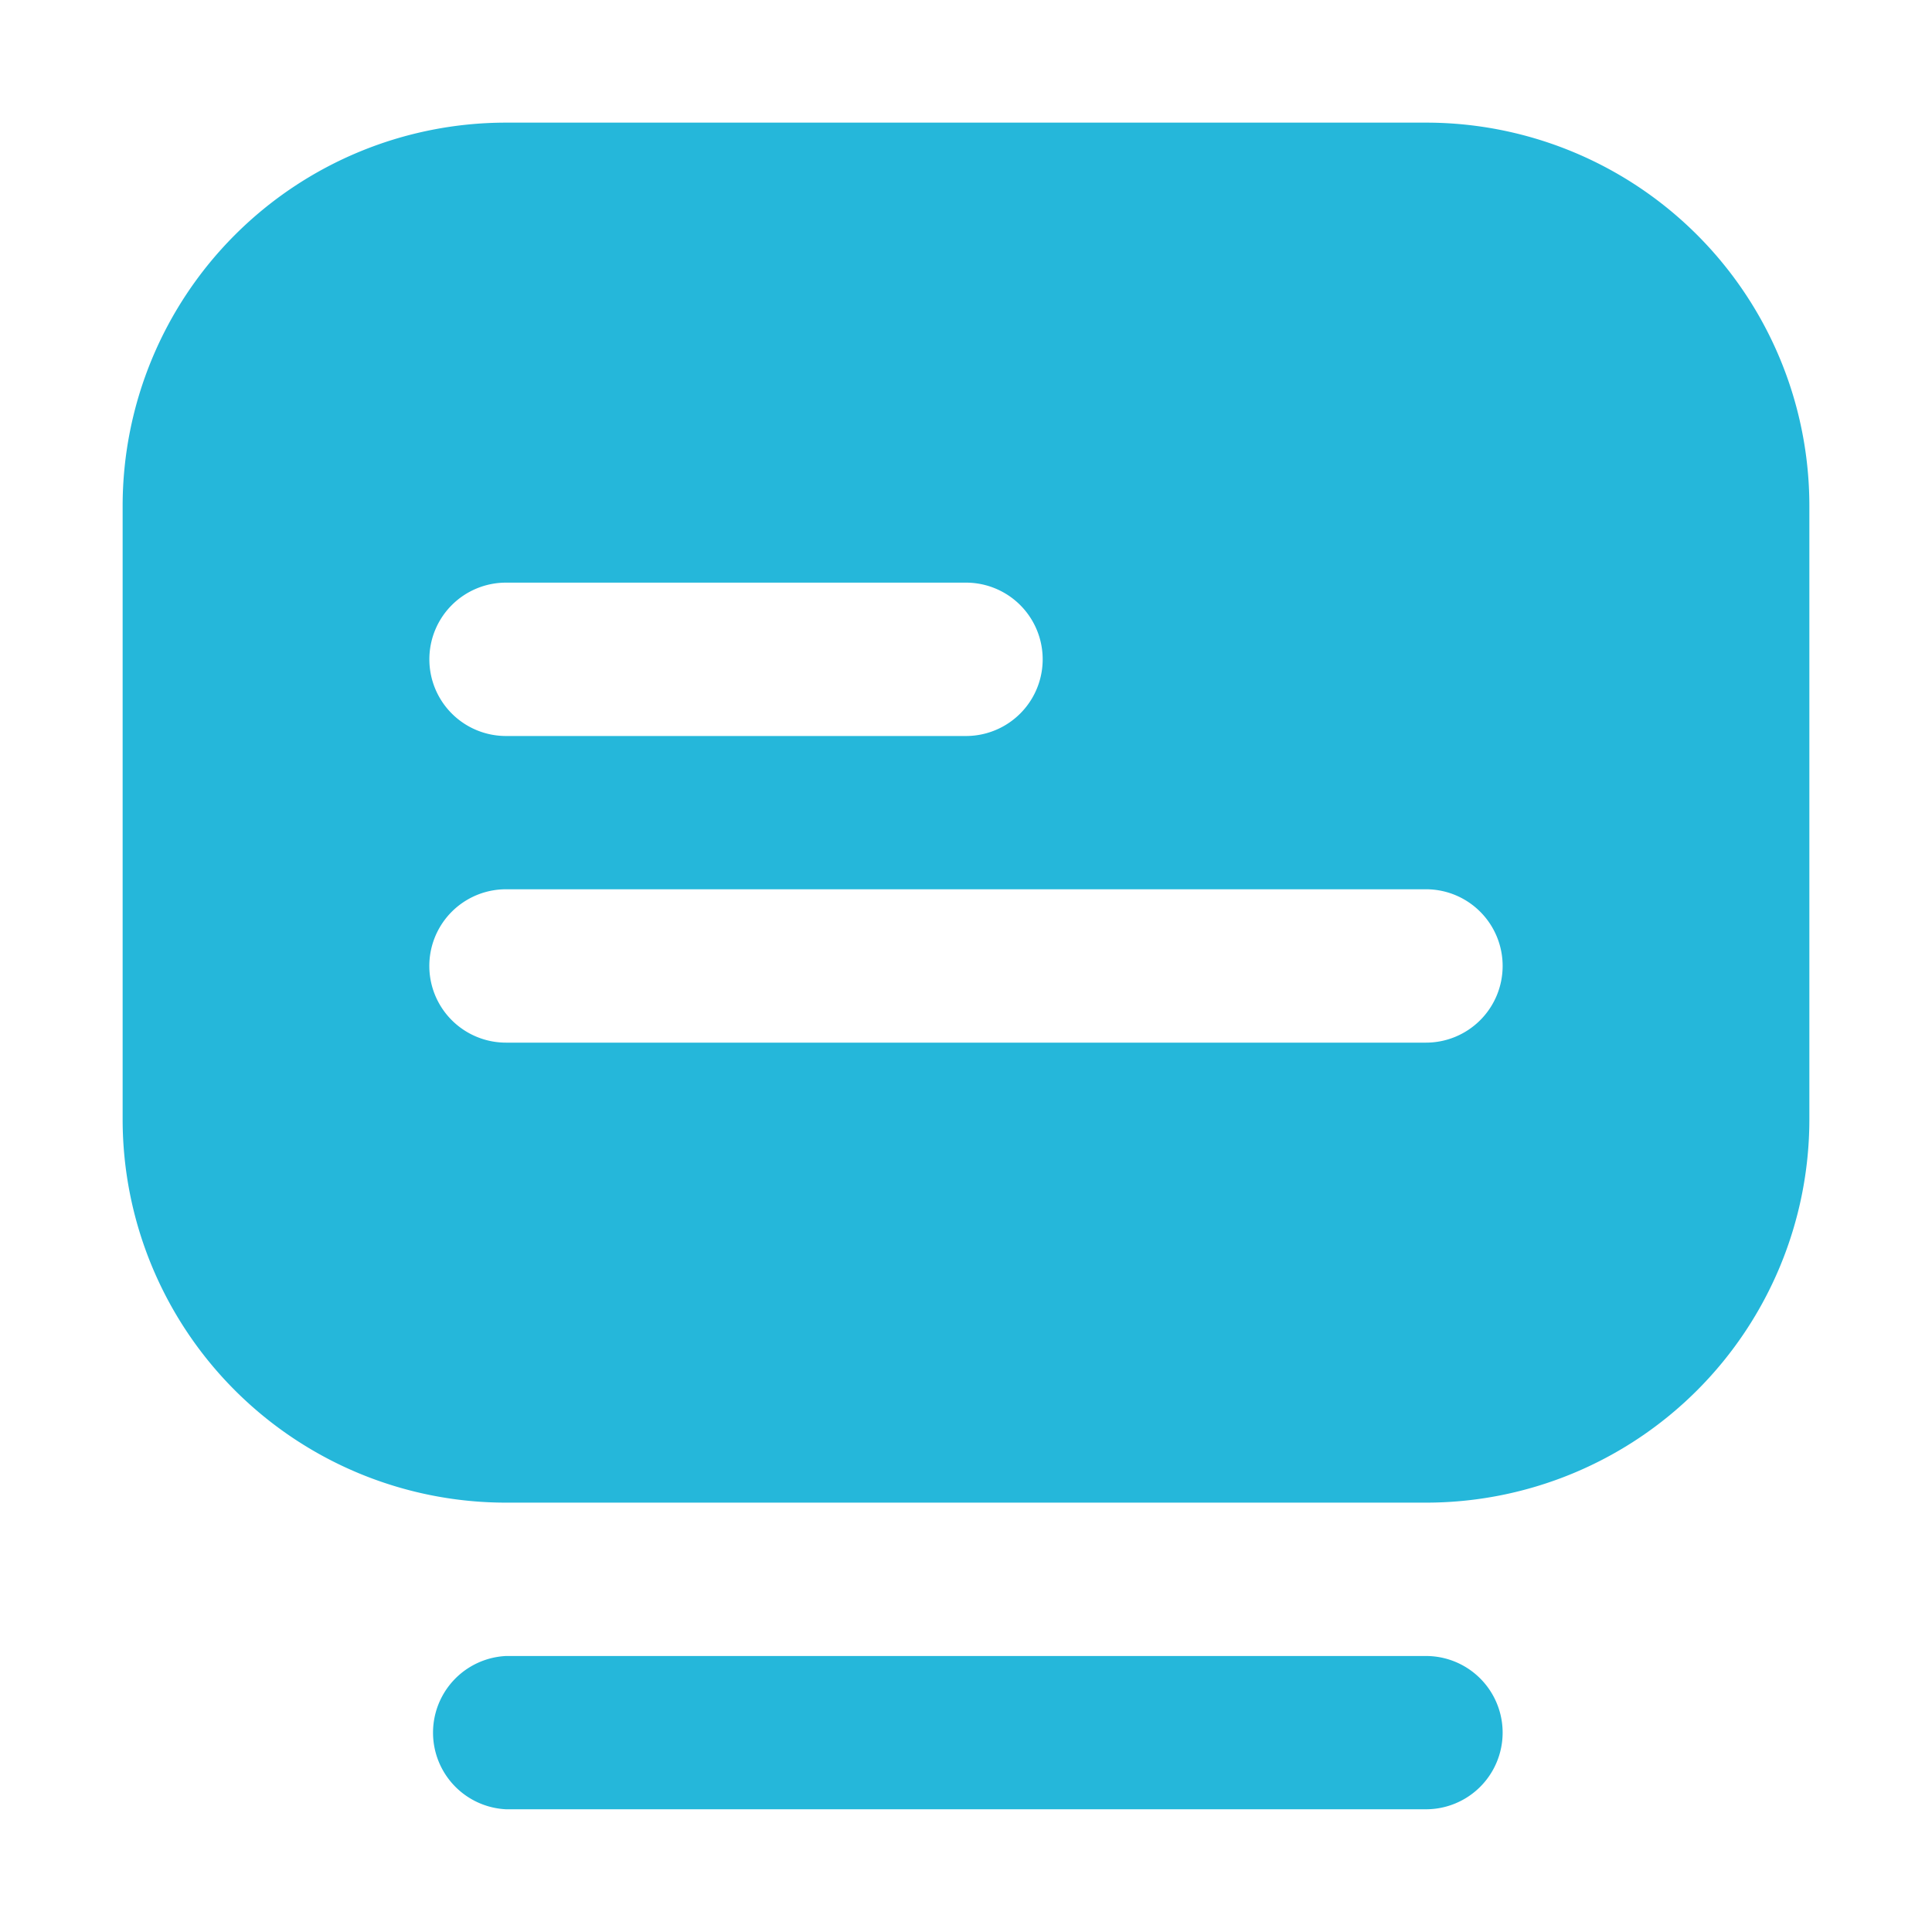
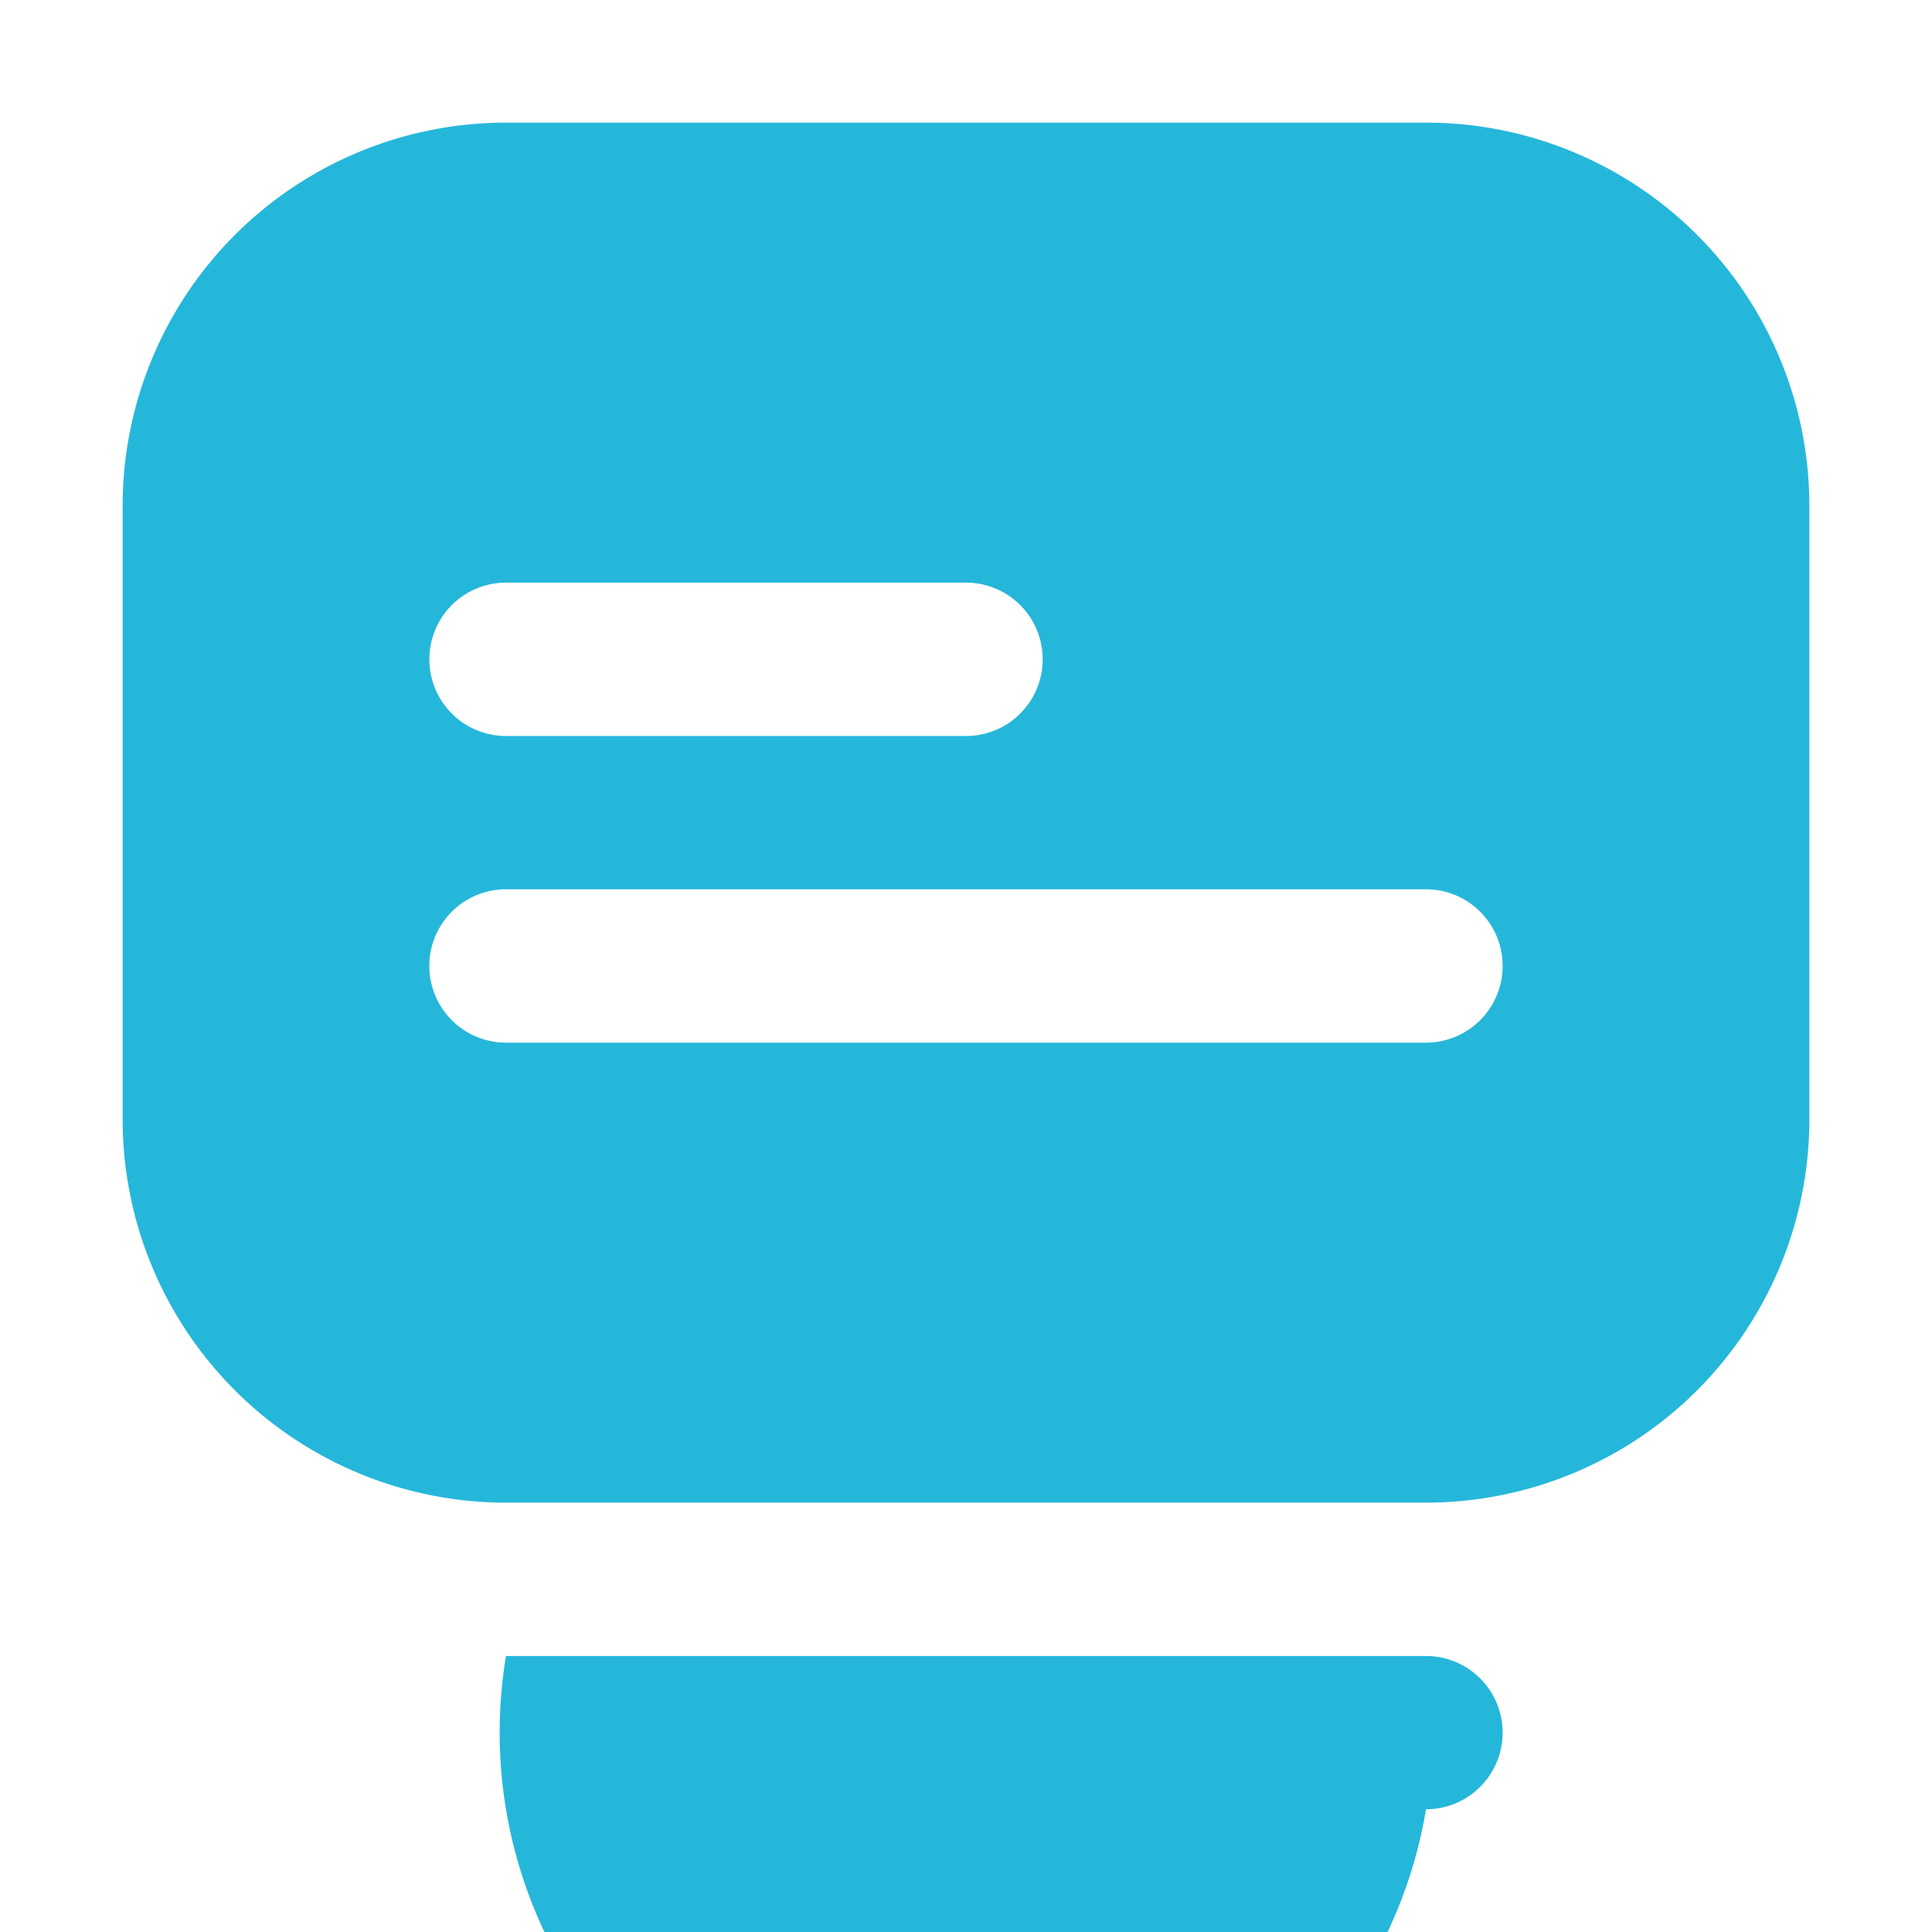
<svg xmlns="http://www.w3.org/2000/svg" width="21" height="21" fill="none">
-   <path fill="#25B7DA" d="M15.5 19.666h-10A.834.834 0 0 1 5.5 18h10a.833.833 0 0 1 0 1.666ZM19.667 5.5v6.666a4.167 4.167 0 0 1-4.167 4.167h-10a4.167 4.167 0 0 1-4.167-4.167V5.5A4.167 4.167 0 0 1 5.5 1.333h10A4.166 4.166 0 0 1 19.667 5.5Zm-15 1.666A.833.833 0 0 0 5.5 8h5a.833.833 0 0 0 0-1.667h-5a.833.833 0 0 0-.833.833ZM16.333 10.5a.833.833 0 0 0-.833-.834h-10a.833.833 0 0 0 0 1.667h10a.833.833 0 0 0 .833-.833Z" />
+   <path fill="#25B7DA" d="M15.5 19.666A.834.834 0 0 1 5.5 18h10a.833.833 0 0 1 0 1.666ZM19.667 5.5v6.666a4.167 4.167 0 0 1-4.167 4.167h-10a4.167 4.167 0 0 1-4.167-4.167V5.5A4.167 4.167 0 0 1 5.5 1.333h10A4.166 4.166 0 0 1 19.667 5.5Zm-15 1.666A.833.833 0 0 0 5.5 8h5a.833.833 0 0 0 0-1.667h-5a.833.833 0 0 0-.833.833ZM16.333 10.5a.833.833 0 0 0-.833-.834h-10a.833.833 0 0 0 0 1.667h10a.833.833 0 0 0 .833-.833Z" />
</svg>